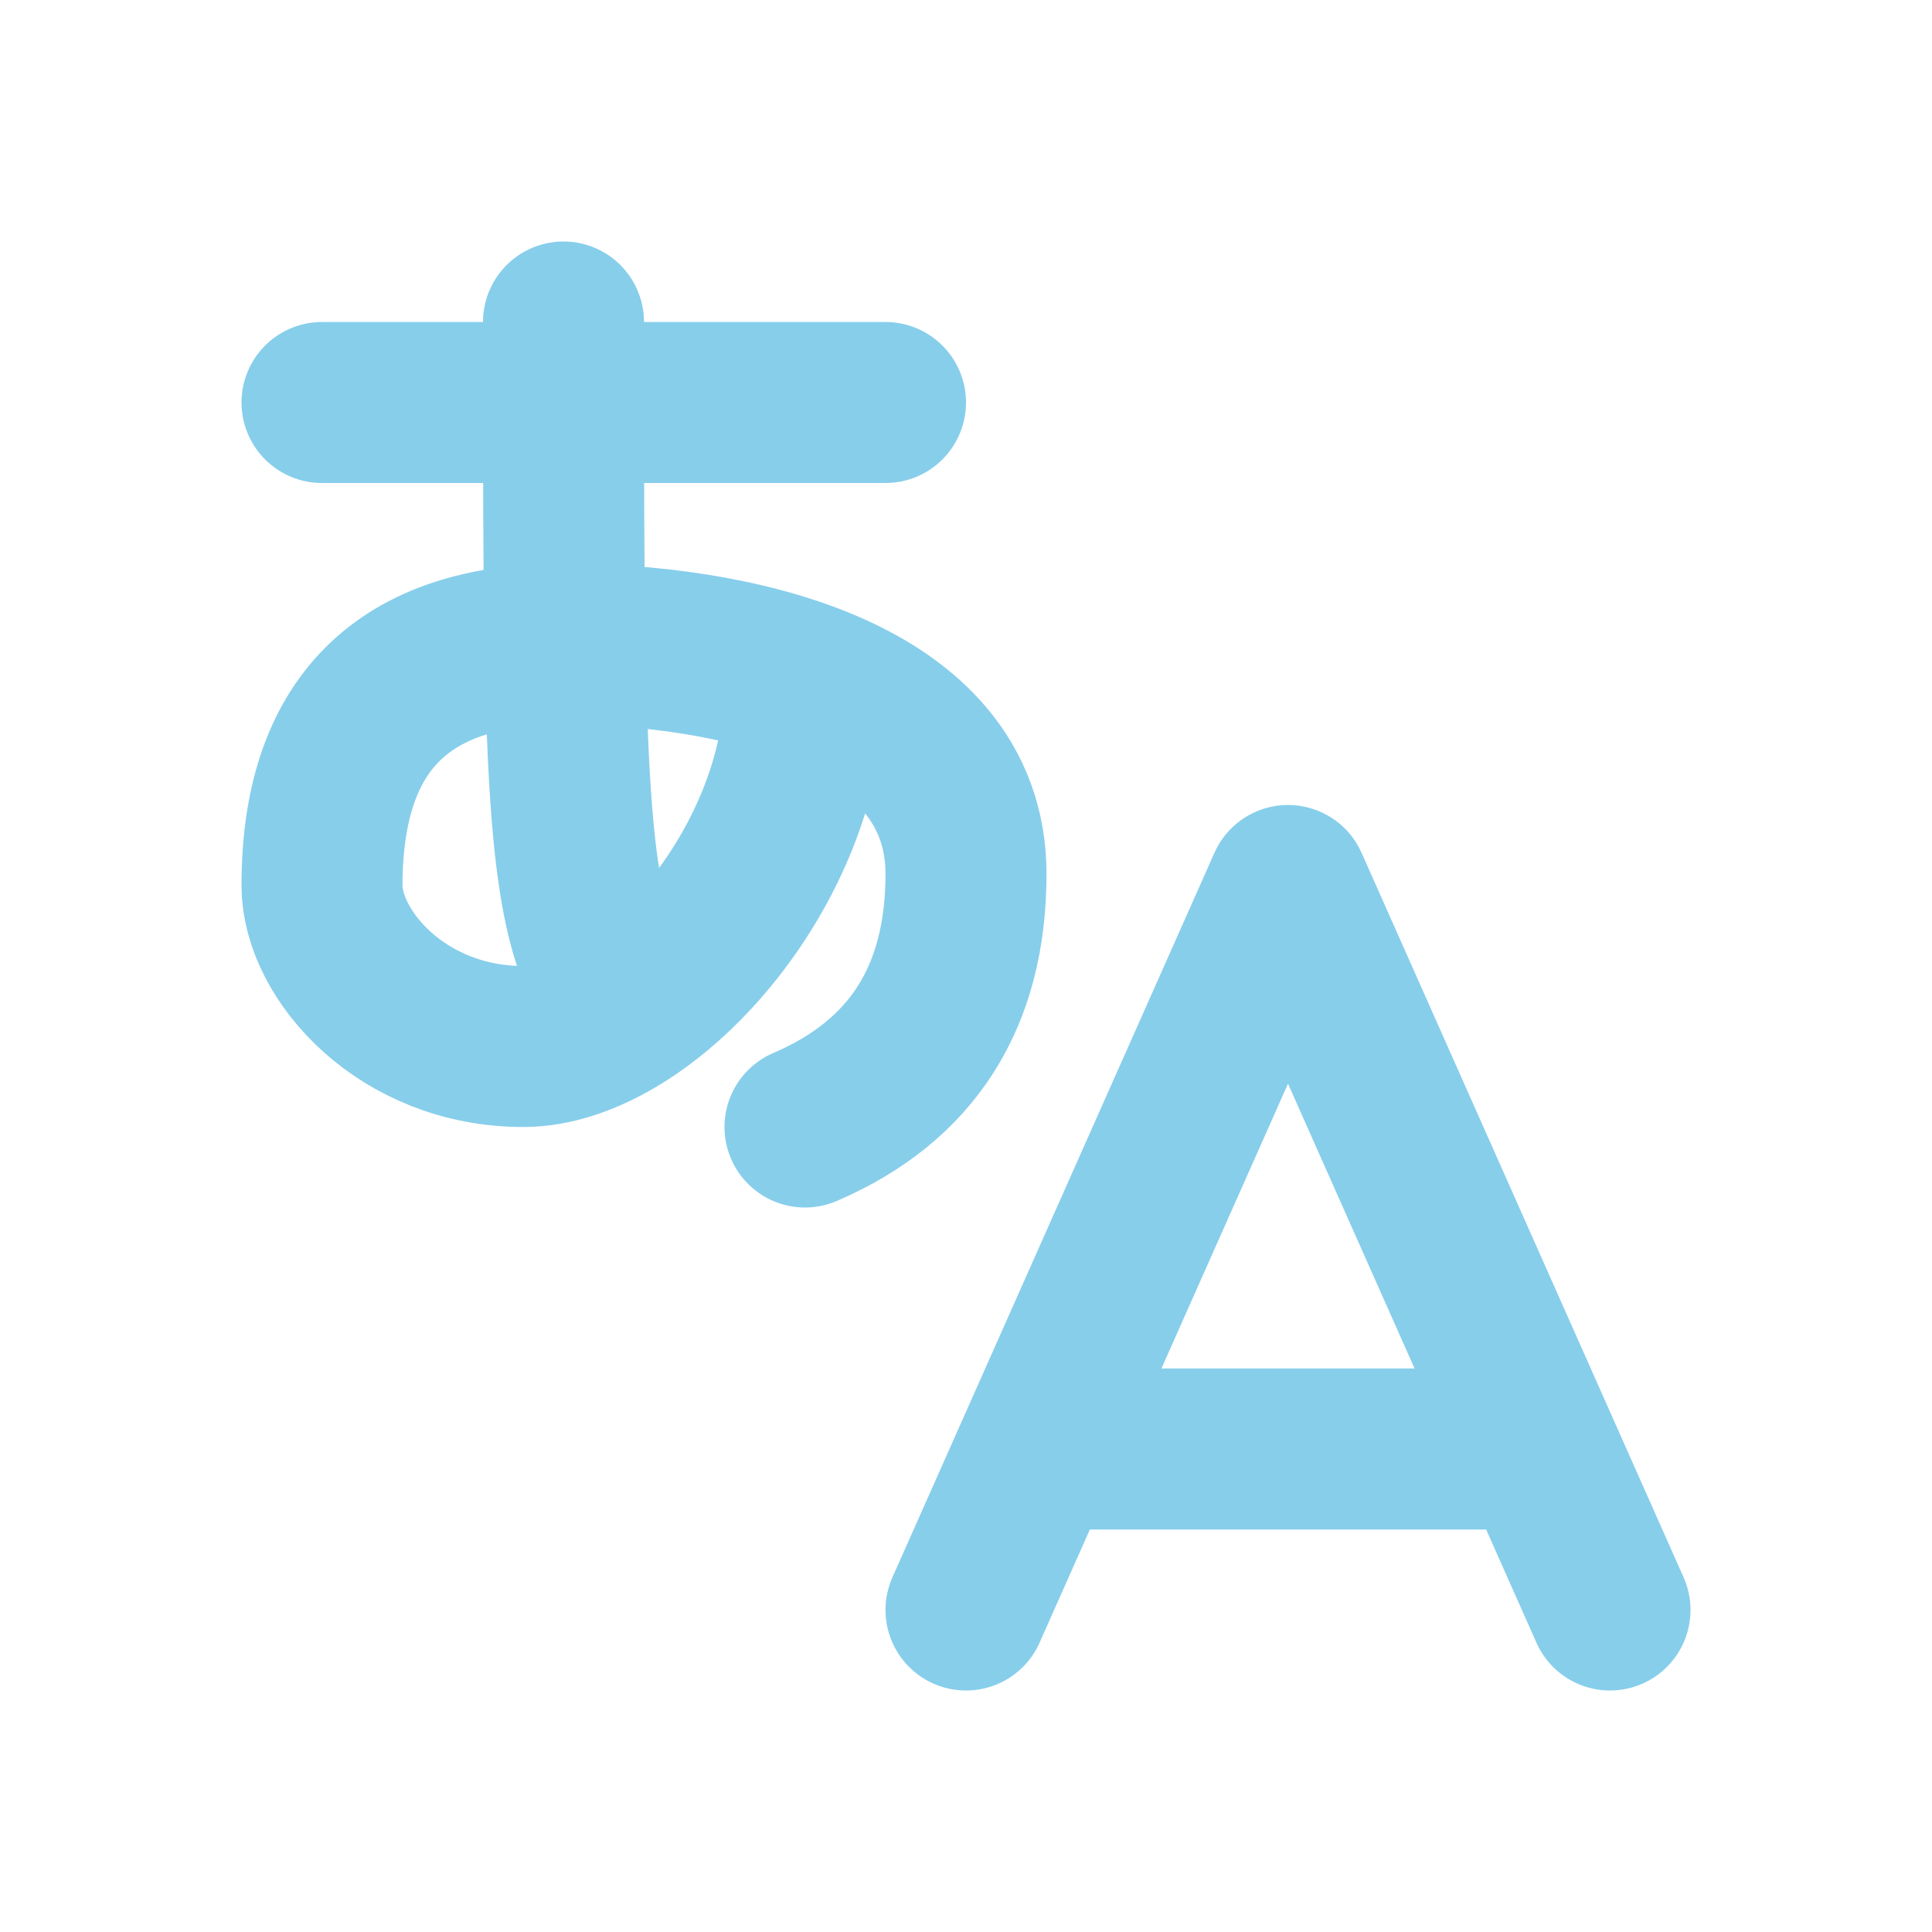
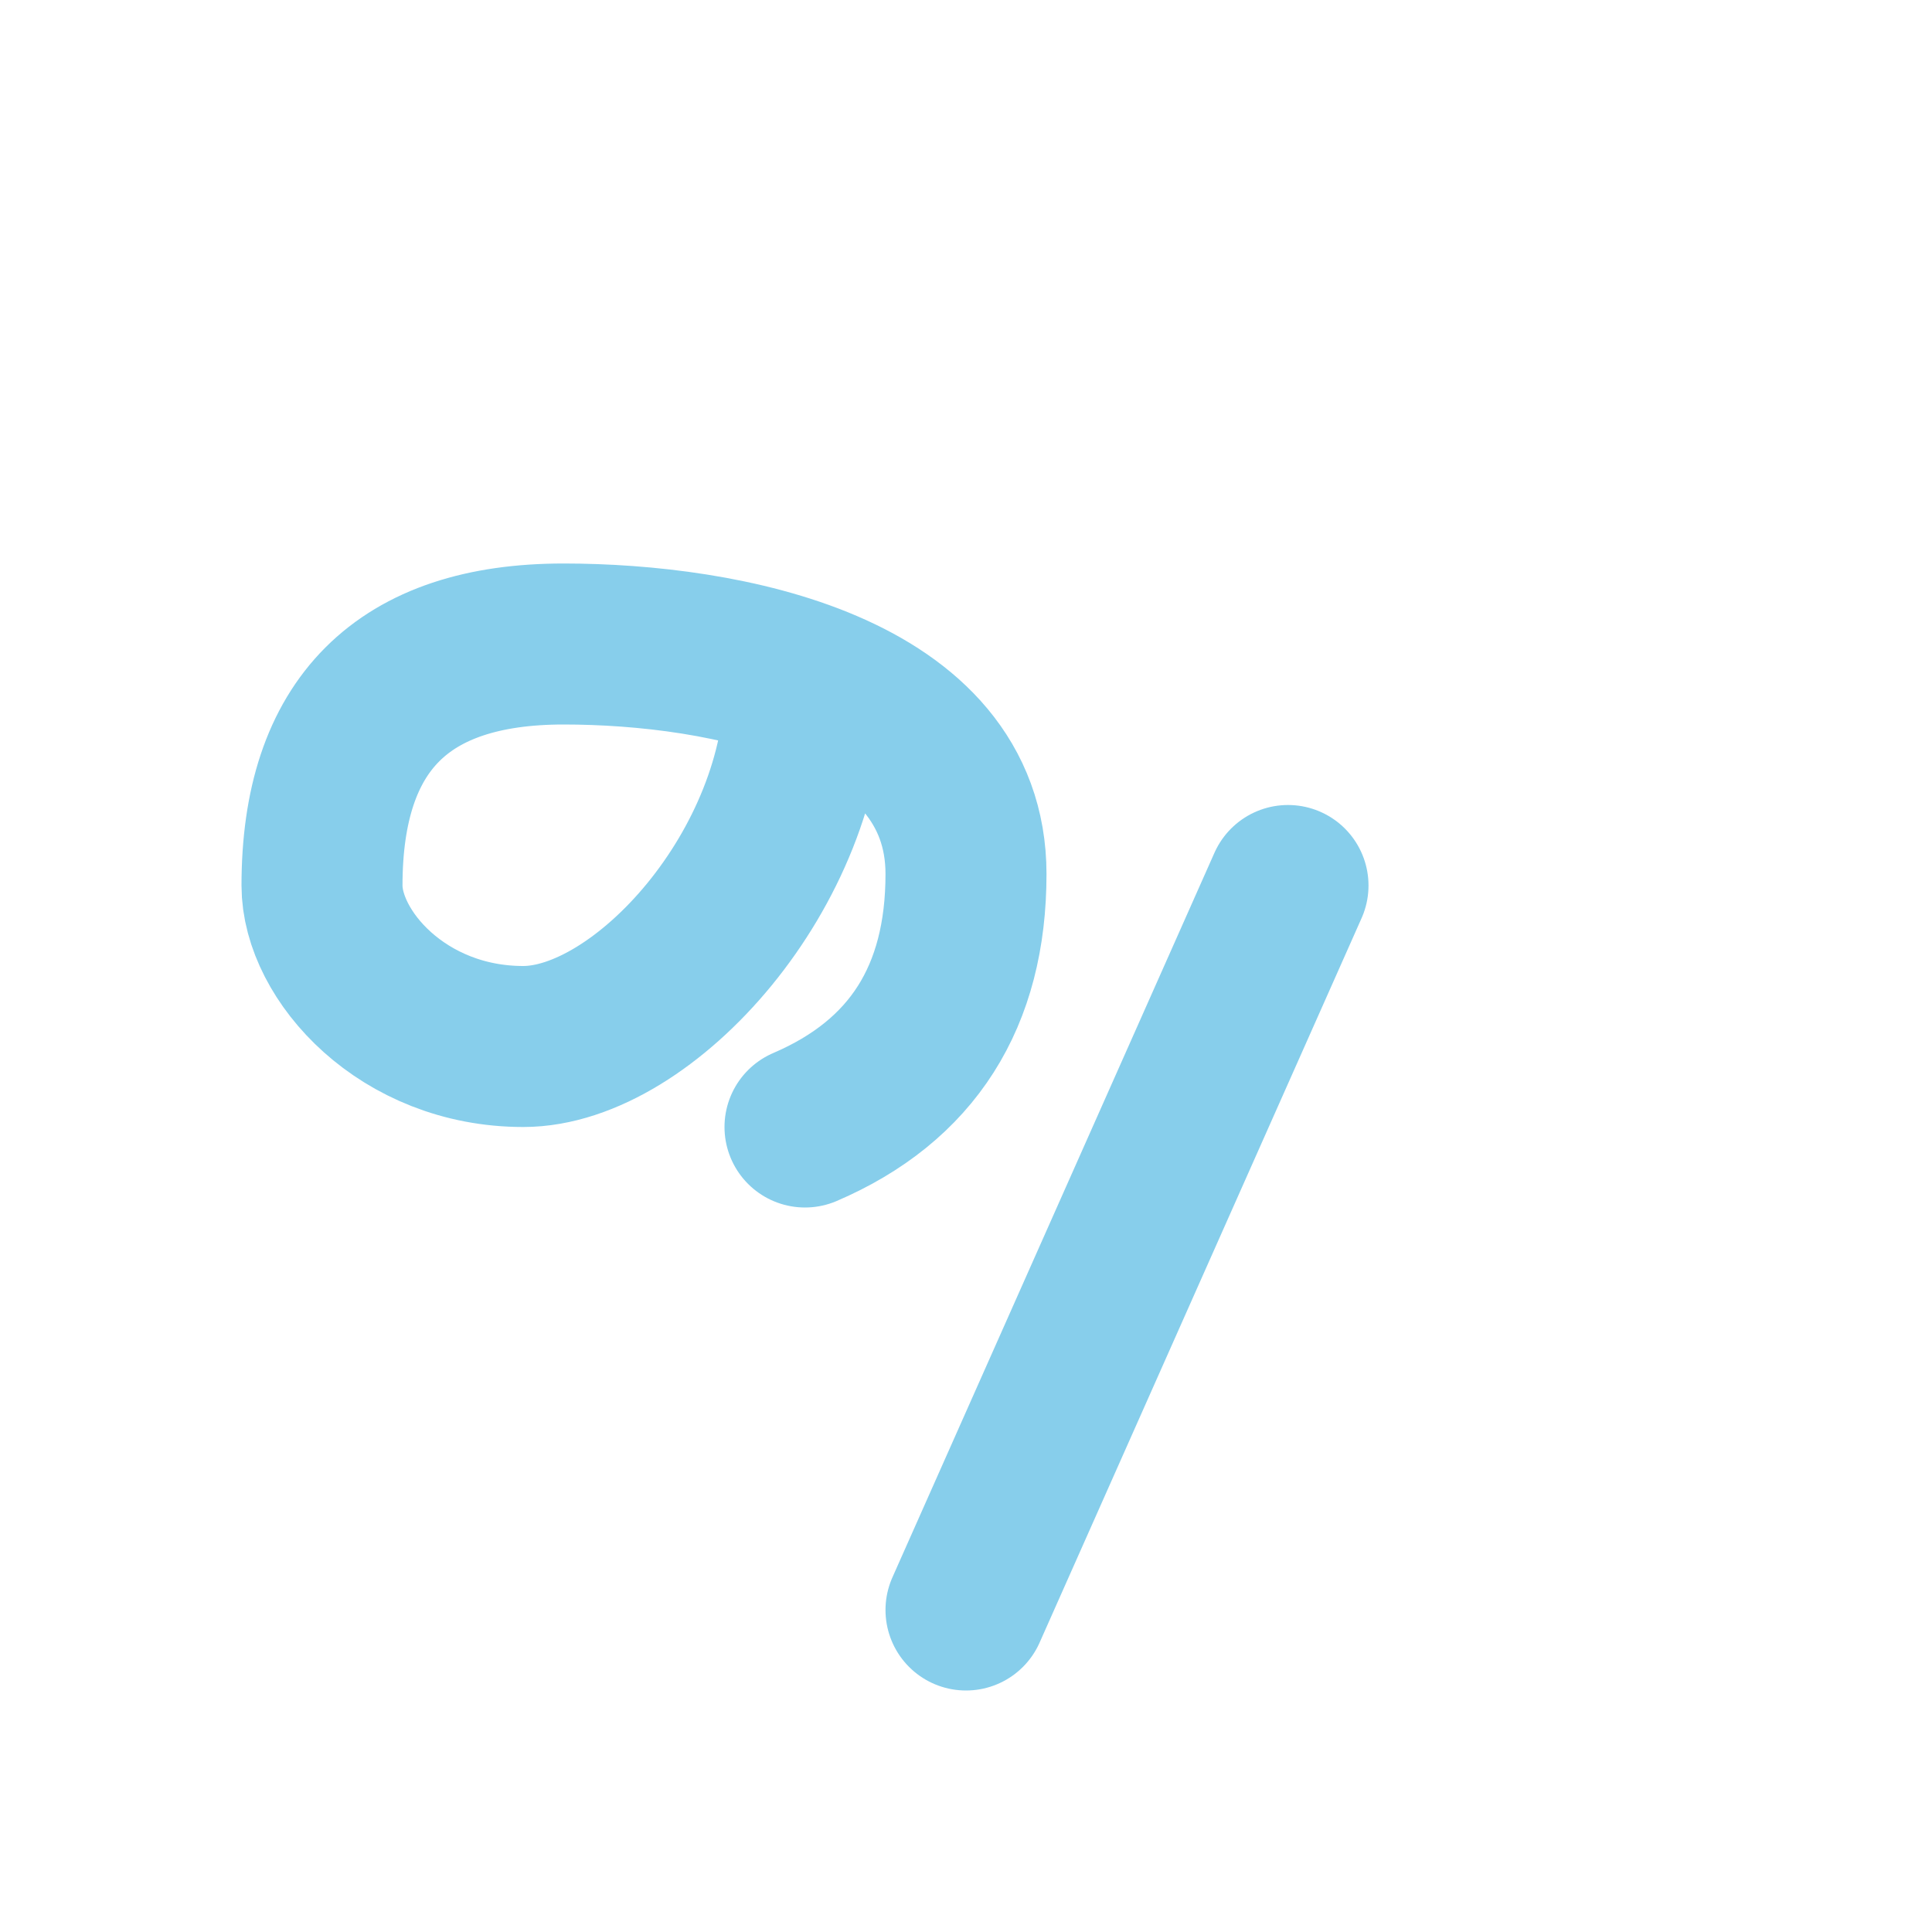
<svg xmlns="http://www.w3.org/2000/svg" width="48" height="48" viewBox="0 0 24 24" fill="none" stroke="#87ceeb" stroke-width="2" stroke-linecap="round" stroke-linejoin="round">
-   <path d="M4 5h7" />
-   <path d="M7 4c0 4.846 0 7 .5 8" />
  <path d="M10 8.5c0 2.286 -2 4.5 -3.5 4.5s-2.5 -1.135 -2.5 -2c0 -2 1 -3 3 -3s5 .57 5 2.857c0 1.524 -.667 2.571 -2 3.143" />
-   <path d="M12 20l4 -9l4 9" />
-   <path d="M19.1 18h-6.2" />
+   <path d="M12 20l4 -9" />
</svg>